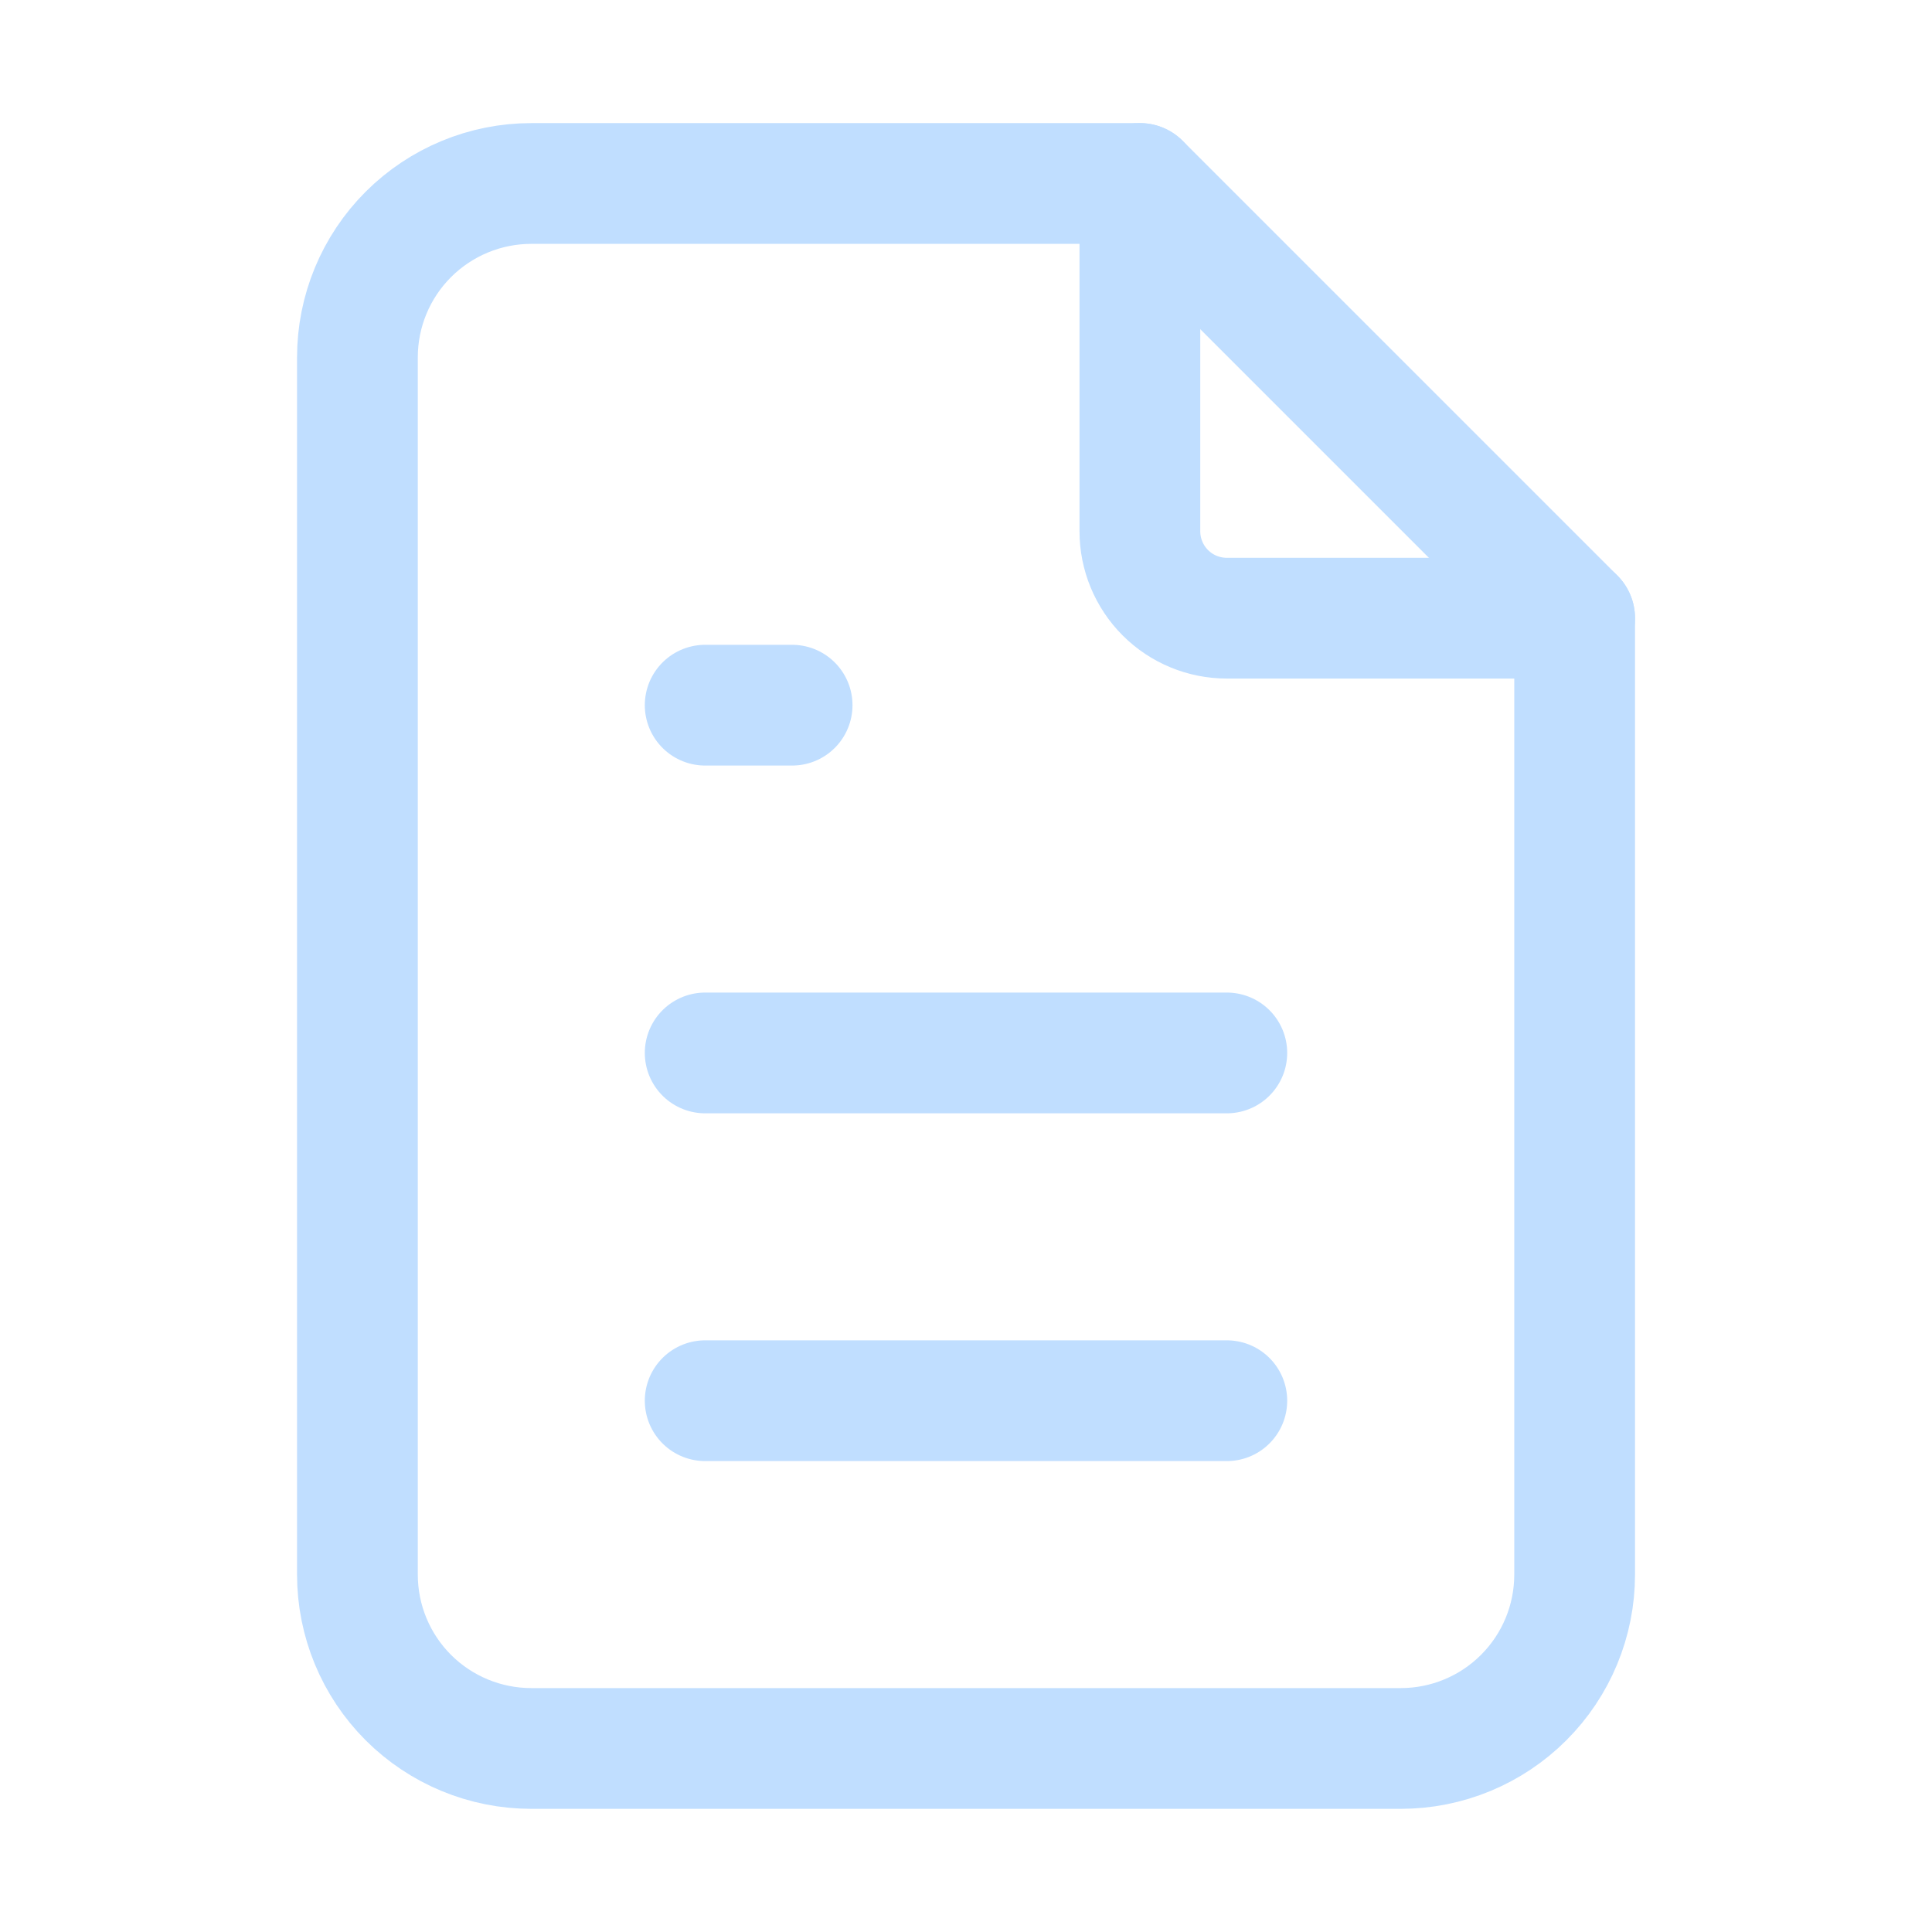
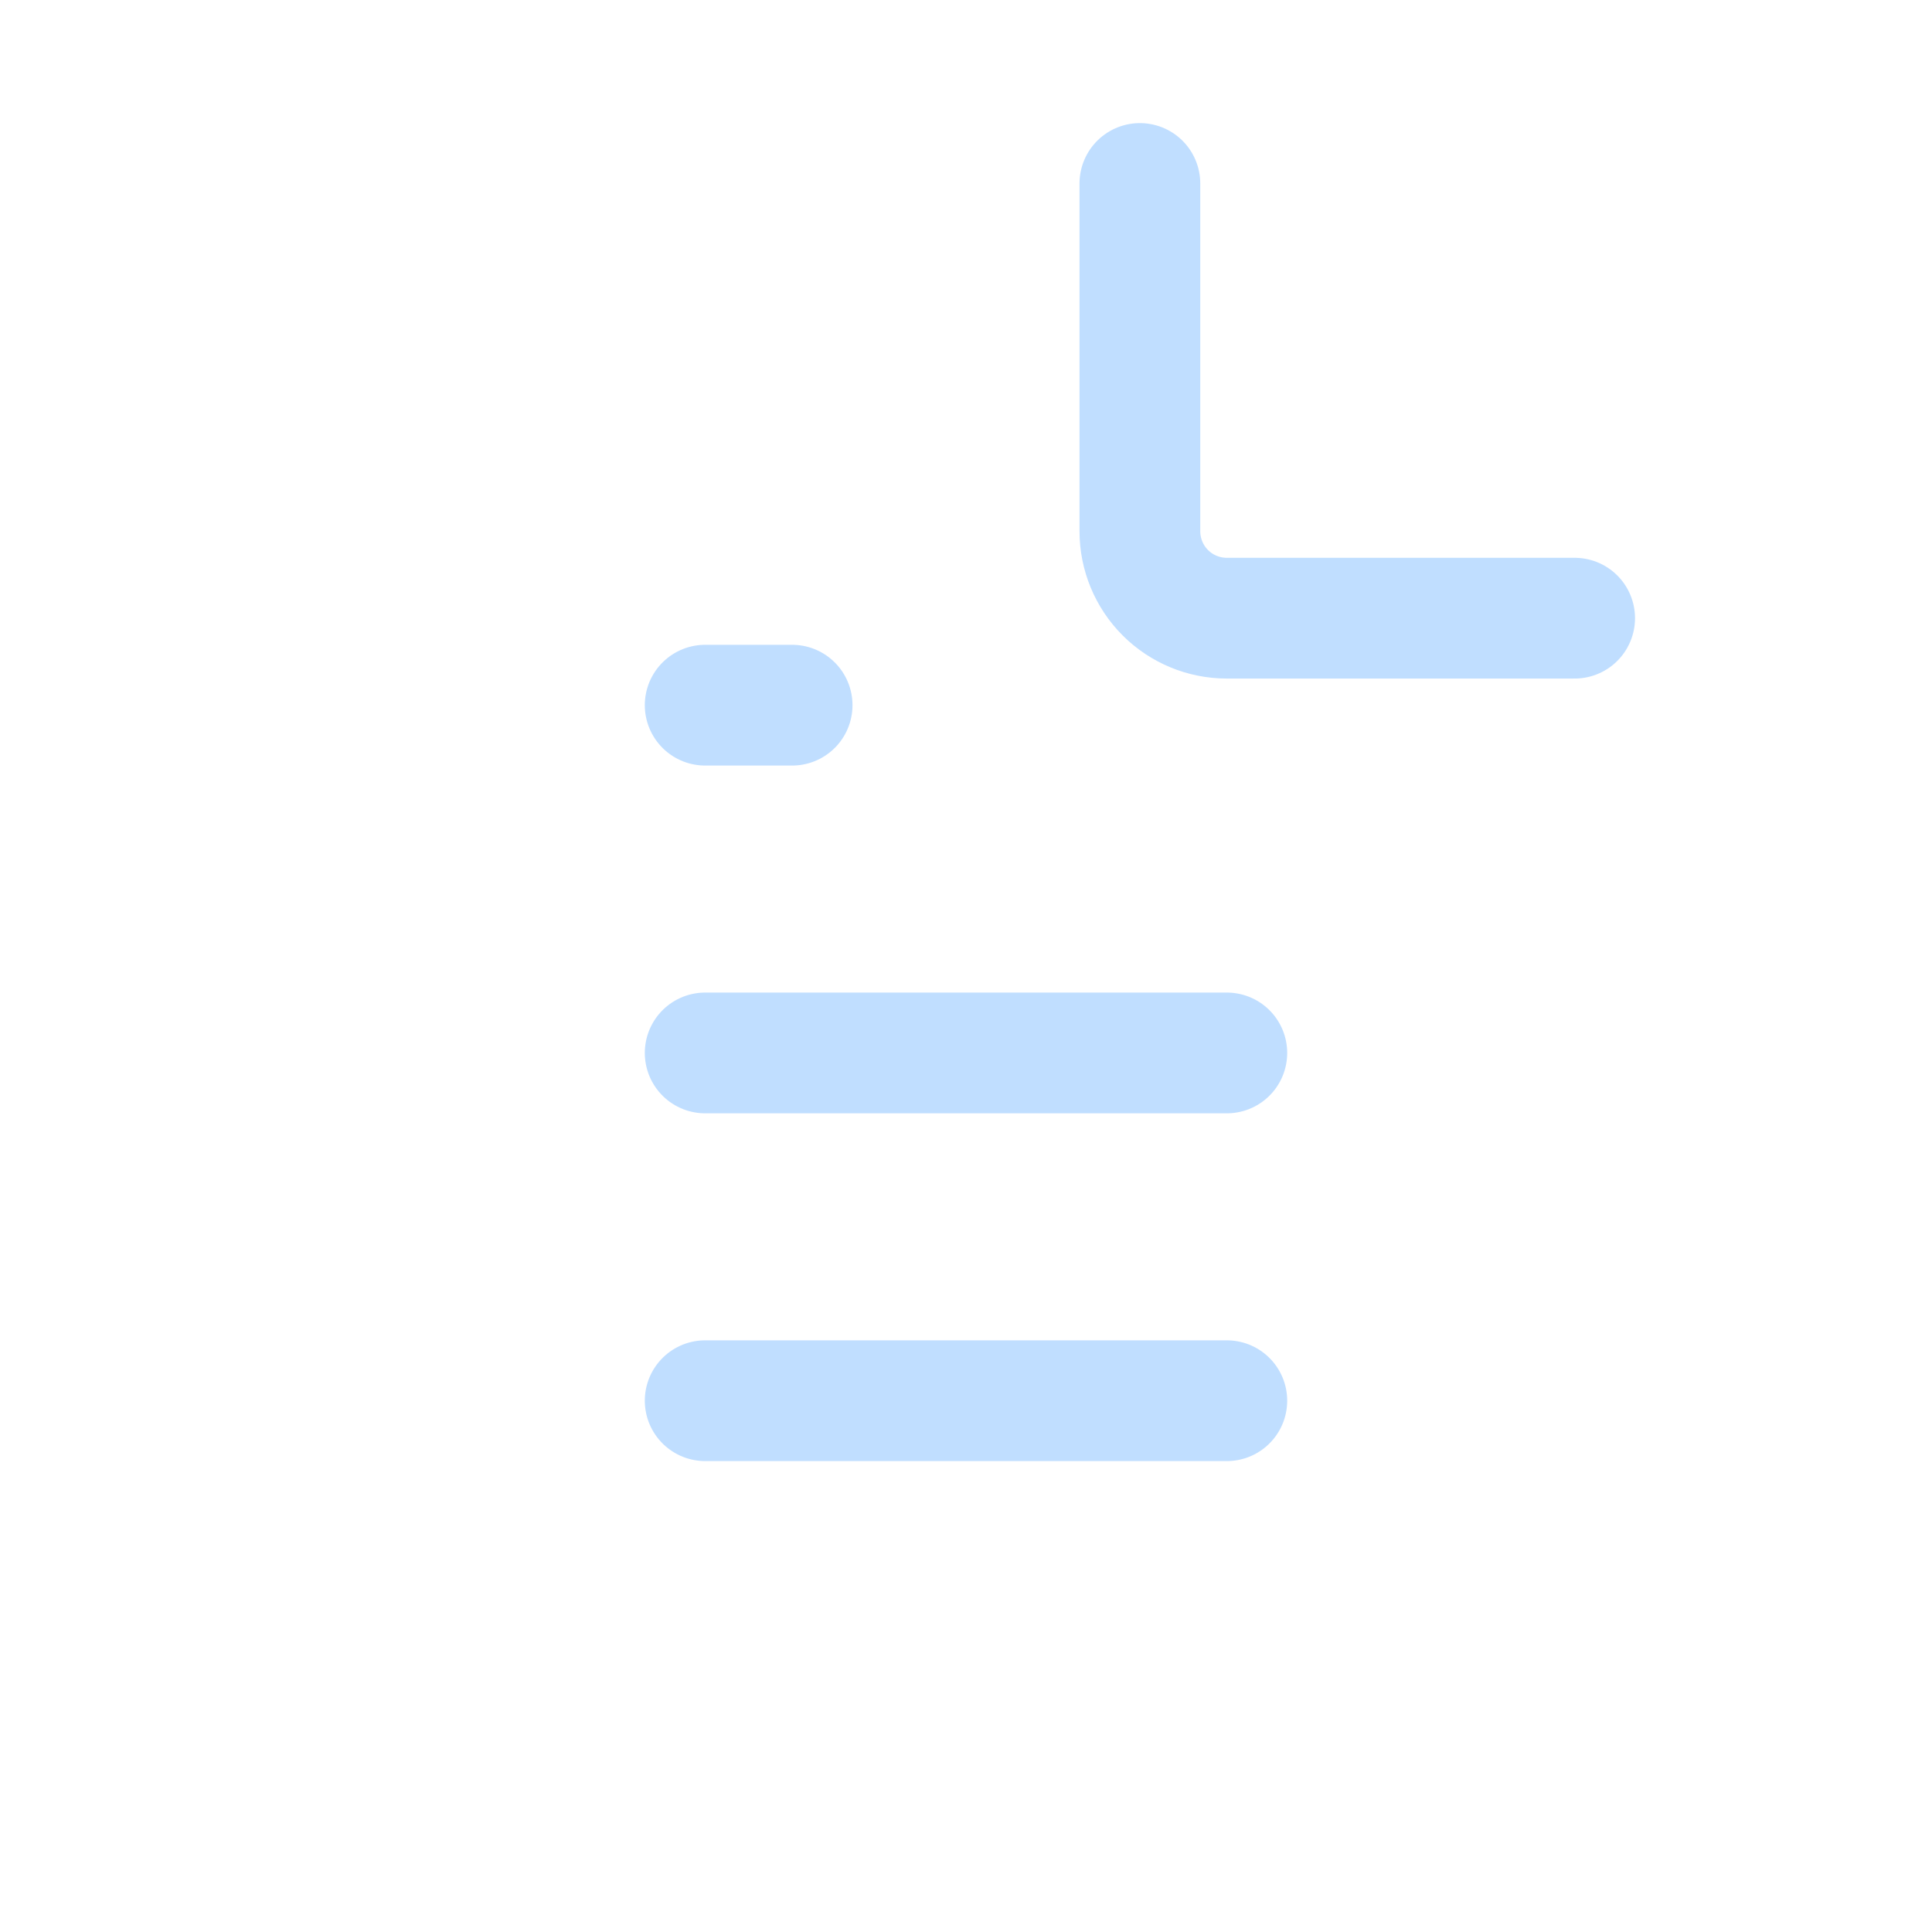
<svg xmlns="http://www.w3.org/2000/svg" width="32" height="32" viewBox="0 0 32 32" fill="none">
  <path d="M18.88 3.039V8.799C18.88 9.181 19.032 9.548 19.302 9.818C19.572 10.088 19.939 10.239 20.32 10.239H26.081" stroke="#C0DEFF" stroke-width="2" stroke-linecap="round" stroke-linejoin="round" />
-   <path d="M23.201 28.96H8.8C8.036 28.96 7.304 28.657 6.763 28.117C6.223 27.577 5.92 26.844 5.92 26.08V5.919C5.92 5.155 6.223 4.423 6.763 3.883C7.304 3.343 8.036 3.039 8.8 3.039H18.881L26.081 10.239V26.08C26.081 26.844 25.778 27.577 25.237 28.117C24.697 28.657 23.965 28.96 23.201 28.96Z" stroke="#C0DEFF" stroke-width="2" stroke-linecap="round" stroke-linejoin="round" />
  <path d="M11.68 11.68H13.12" stroke="#C0DEFF" stroke-width="2" stroke-linecap="round" stroke-linejoin="round" />
  <path d="M11.68 17.44H20.32" stroke="#C0DEFF" stroke-width="2" stroke-linecap="round" stroke-linejoin="round" />
  <path d="M11.68 23.2H20.32" stroke="#C0DEFF" stroke-width="2" stroke-linecap="round" stroke-linejoin="round" />
</svg>